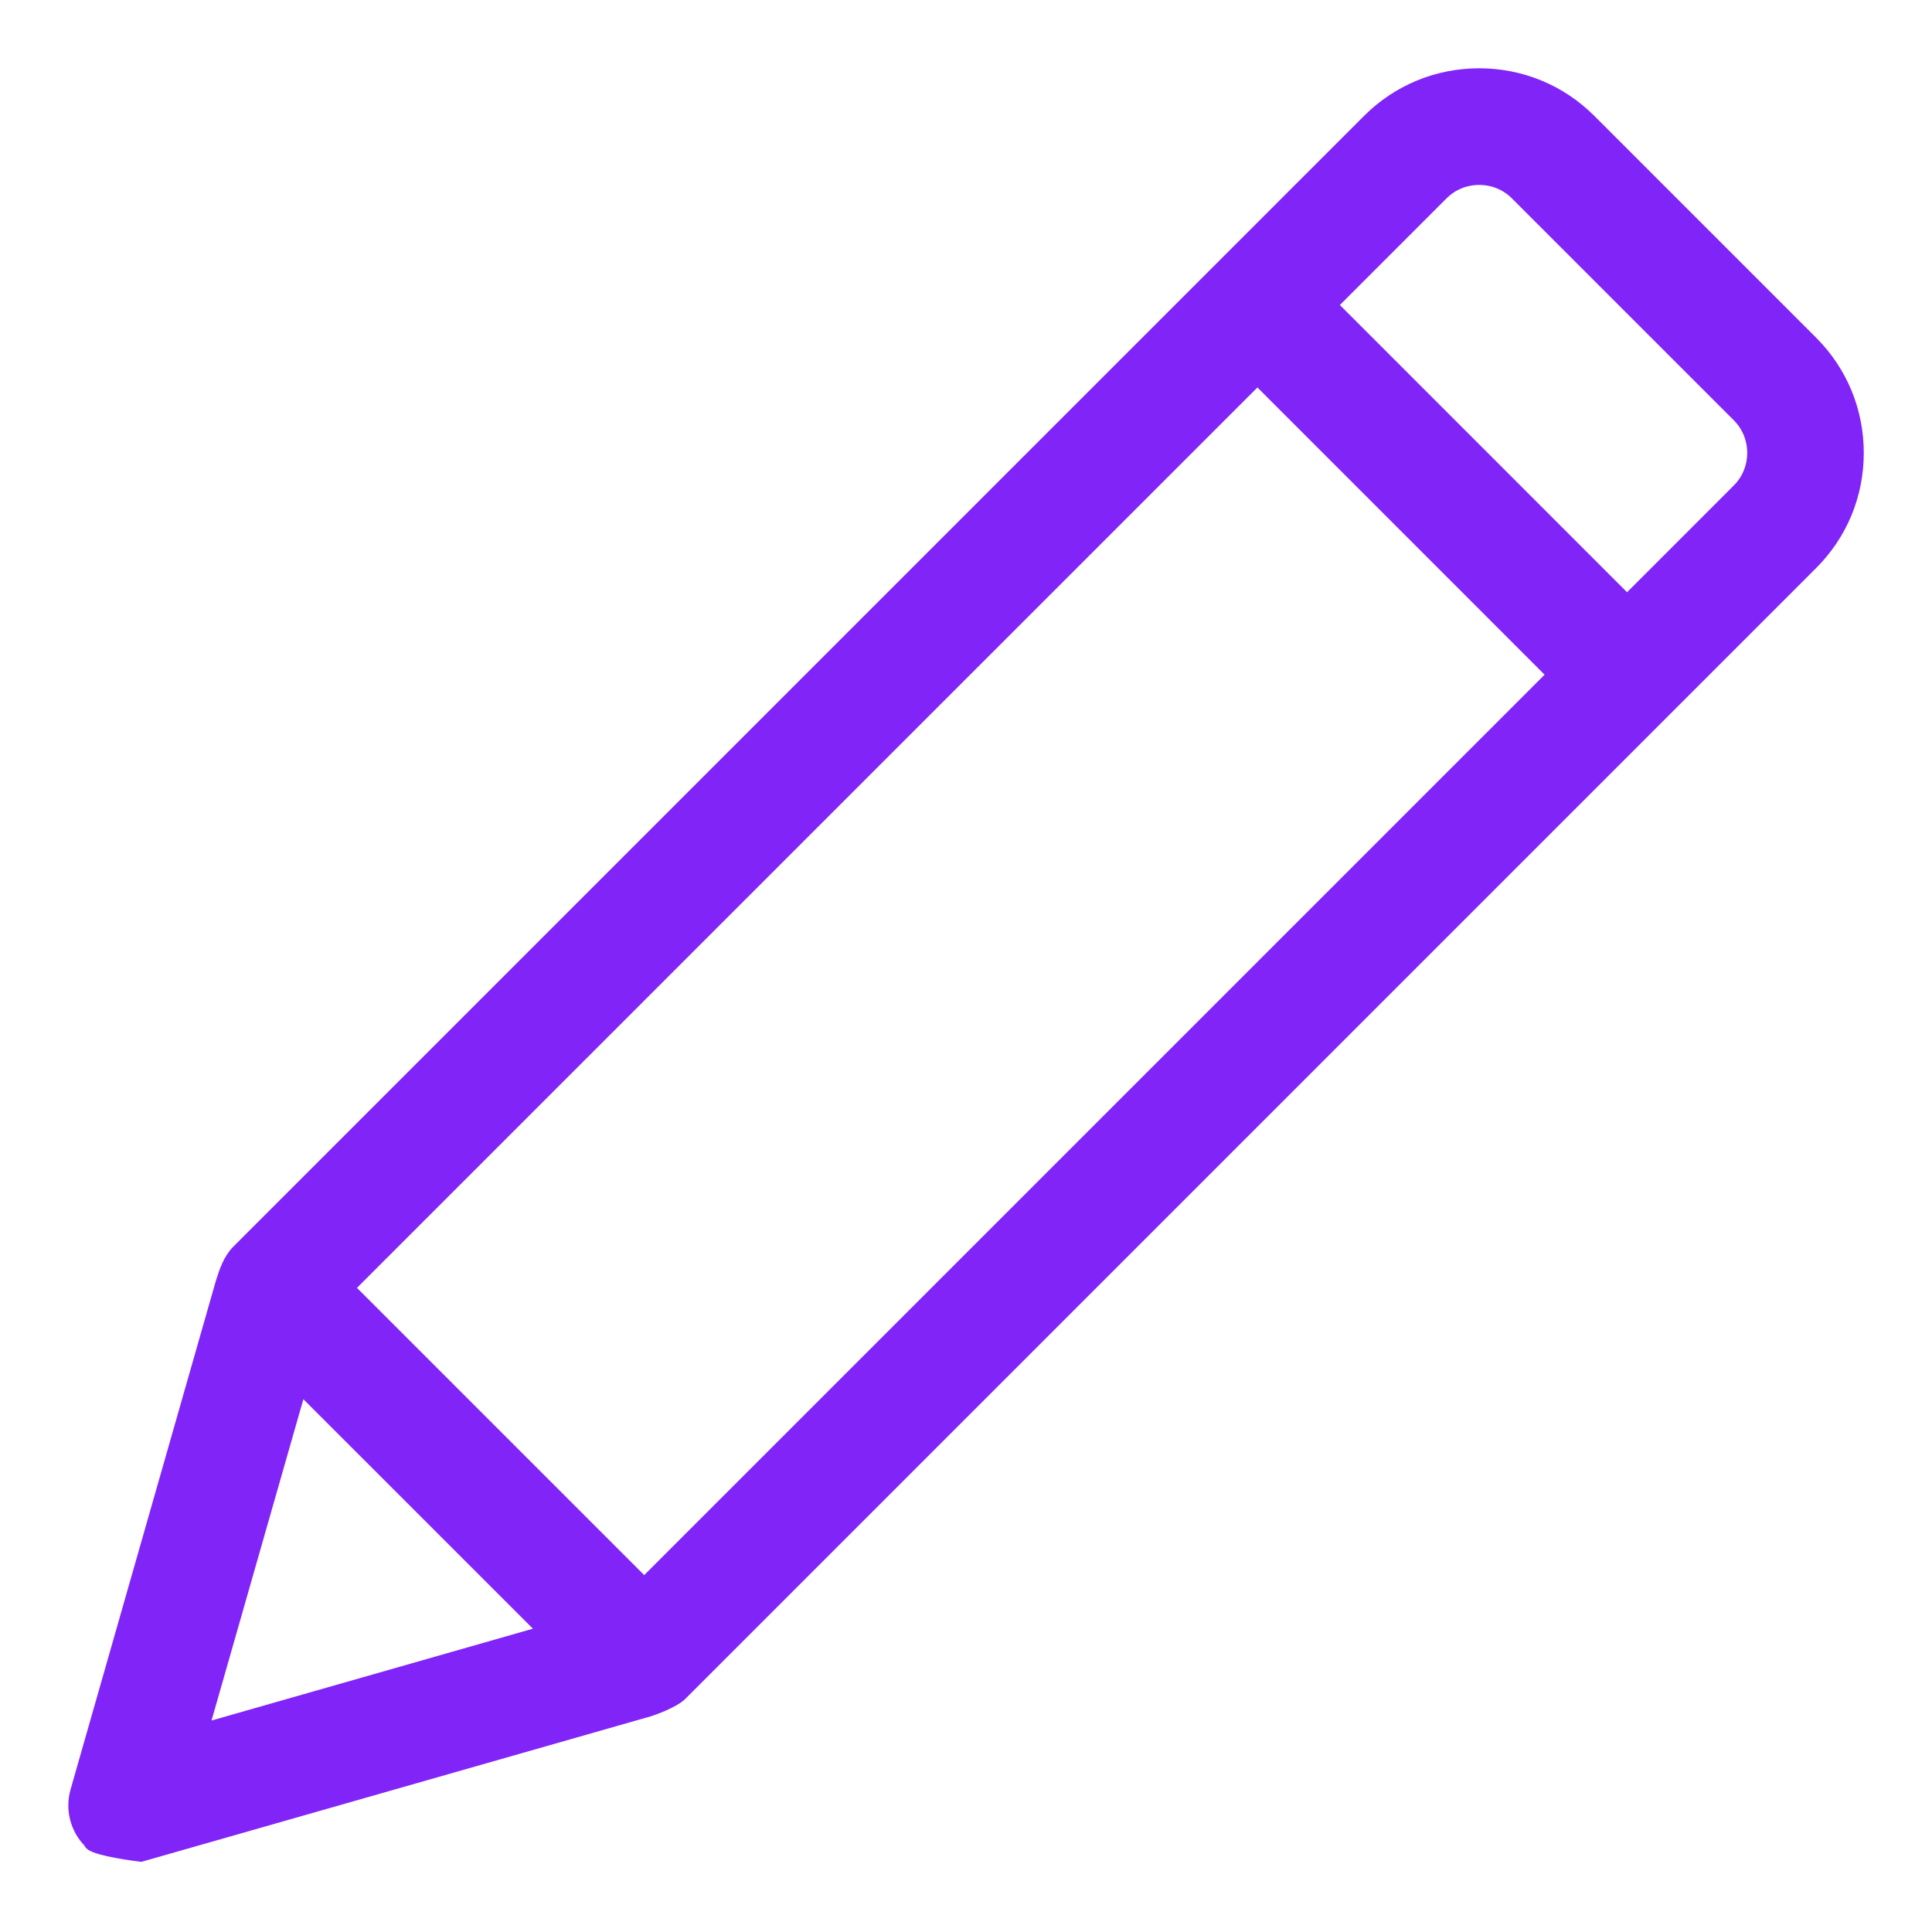
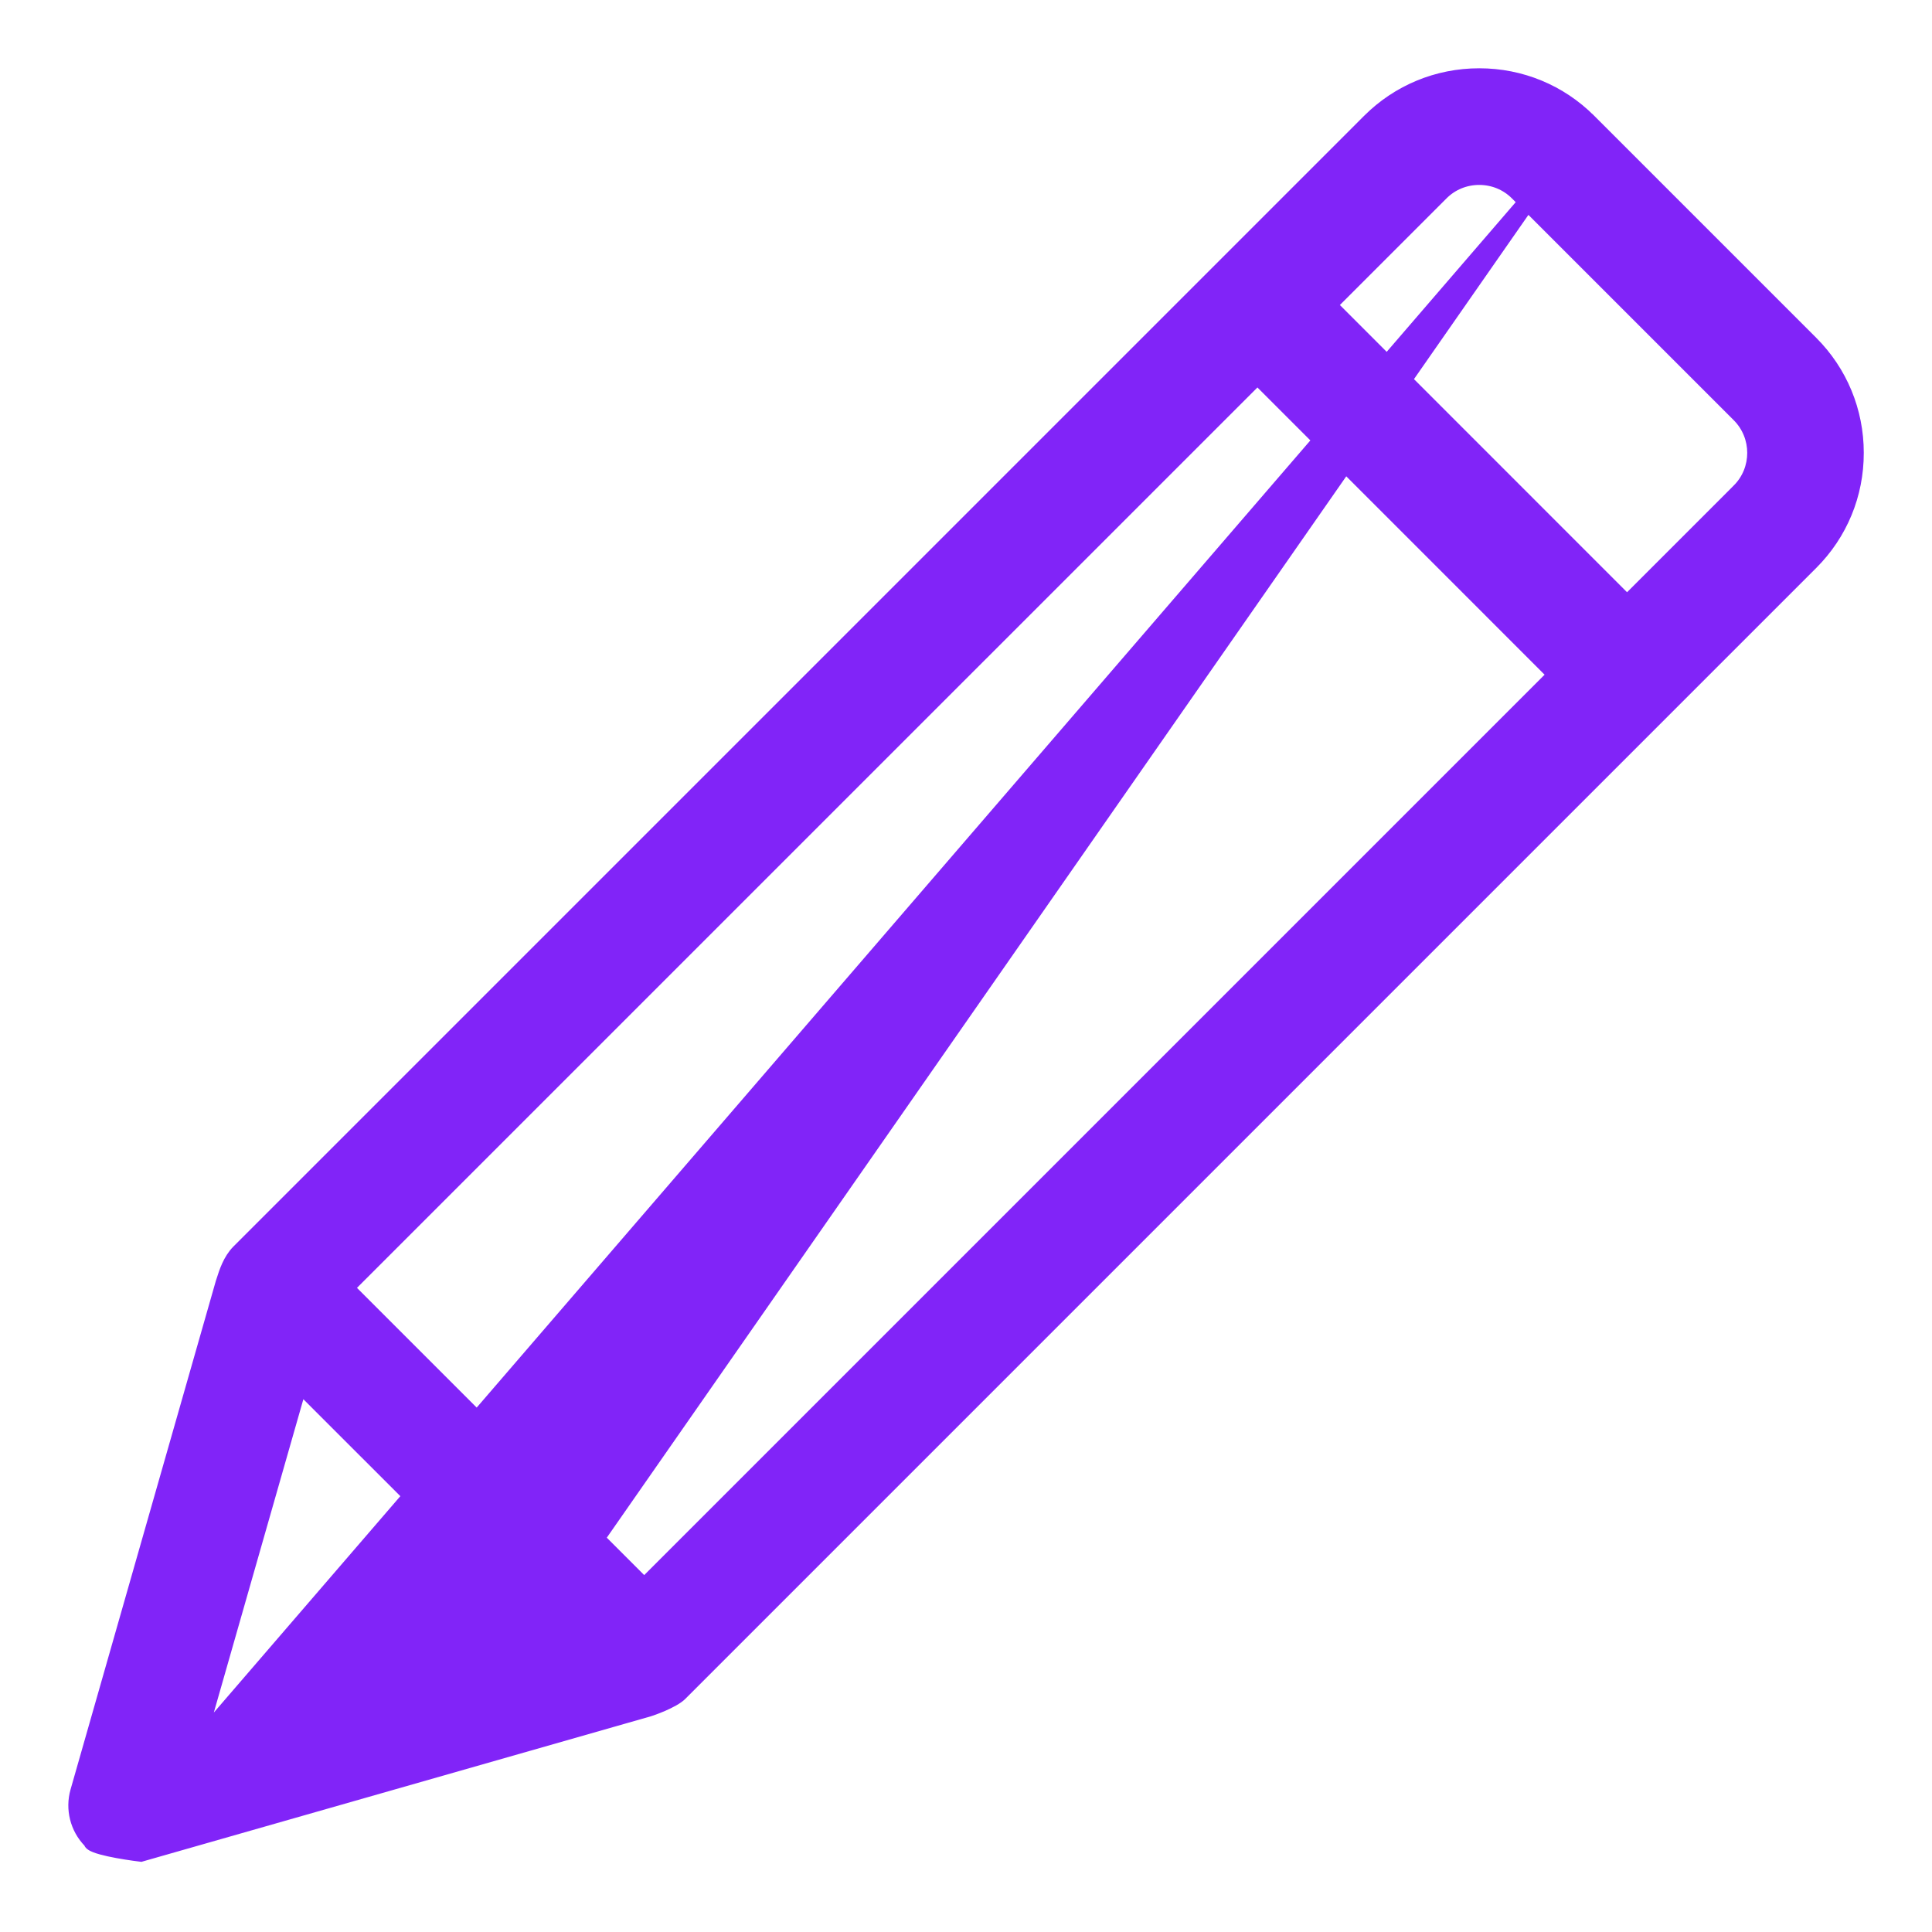
<svg xmlns="http://www.w3.org/2000/svg" width="32" height="32" viewBox="0 0 32 32" fill="none">
-   <path d="M26.372 1.955L26.337 1.991L26.372 1.955C25.873 1.456 25.208 1.181 24.501 1.181C23.793 1.181 23.128 1.456 22.629 1.954L3.899 20.684L3.899 20.684C3.748 20.838 3.68 21.051 3.636 21.19C3.632 21.202 3.628 21.213 3.625 21.224L3.625 21.224L3.624 21.226L1.217 29.652L1.217 29.652C1.127 29.967 1.212 30.305 1.44 30.54C1.448 30.564 1.467 30.581 1.481 30.591C1.502 30.607 1.53 30.62 1.56 30.632C1.621 30.656 1.704 30.678 1.794 30.698C1.973 30.737 2.187 30.769 2.33 30.786L2.34 30.787L2.349 30.784L10.771 28.378L10.771 28.378C10.786 28.374 10.887 28.339 11.001 28.29C11.112 28.241 11.246 28.174 11.317 28.102L30.047 9.372C30.546 8.873 30.821 8.208 30.82 7.5C30.82 6.793 30.545 6.128 30.046 5.629L26.372 1.955ZM8.922 27.001L3.431 28.57L5 23.08L8.922 27.001ZM28.752 8.077L28.787 8.112L28.752 8.077L26.949 9.88L22.122 5.052L23.924 3.25C24.077 3.097 24.281 3.013 24.5 3.013C24.719 3.013 24.924 3.097 25.077 3.25L28.751 6.924C29.069 7.242 29.069 7.76 28.752 8.077ZM5.842 21.331L20.827 6.347L25.654 11.175L10.67 26.159L5.842 21.331Z" fill="#8124F8" stroke="#8124F8" stroke-width="0.1" />
+   <path d="M26.372 1.955L26.337 1.991L26.372 1.955C25.873 1.456 25.208 1.181 24.501 1.181C23.793 1.181 23.128 1.456 22.629 1.954L3.899 20.684L3.899 20.684C3.748 20.838 3.68 21.051 3.636 21.19C3.632 21.202 3.628 21.213 3.625 21.224L3.625 21.224L3.624 21.226L1.217 29.652L1.217 29.652C1.127 29.967 1.212 30.305 1.44 30.54C1.448 30.564 1.467 30.581 1.481 30.591C1.502 30.607 1.53 30.62 1.56 30.632C1.621 30.656 1.704 30.678 1.794 30.698C1.973 30.737 2.187 30.769 2.33 30.786L2.34 30.787L2.349 30.784L10.771 28.378L10.771 28.378C10.786 28.374 10.887 28.339 11.001 28.29C11.112 28.241 11.246 28.174 11.317 28.102L30.047 9.372C30.546 8.873 30.821 8.208 30.82 7.5C30.82 6.793 30.545 6.128 30.046 5.629L26.372 1.955ZL3.431 28.57L5 23.08L8.922 27.001ZM28.752 8.077L28.787 8.112L28.752 8.077L26.949 9.88L22.122 5.052L23.924 3.25C24.077 3.097 24.281 3.013 24.5 3.013C24.719 3.013 24.924 3.097 25.077 3.25L28.751 6.924C29.069 7.242 29.069 7.76 28.752 8.077ZM5.842 21.331L20.827 6.347L25.654 11.175L10.67 26.159L5.842 21.331Z" fill="#8124F8" stroke="#8124F8" stroke-width="0.1" />
</svg>